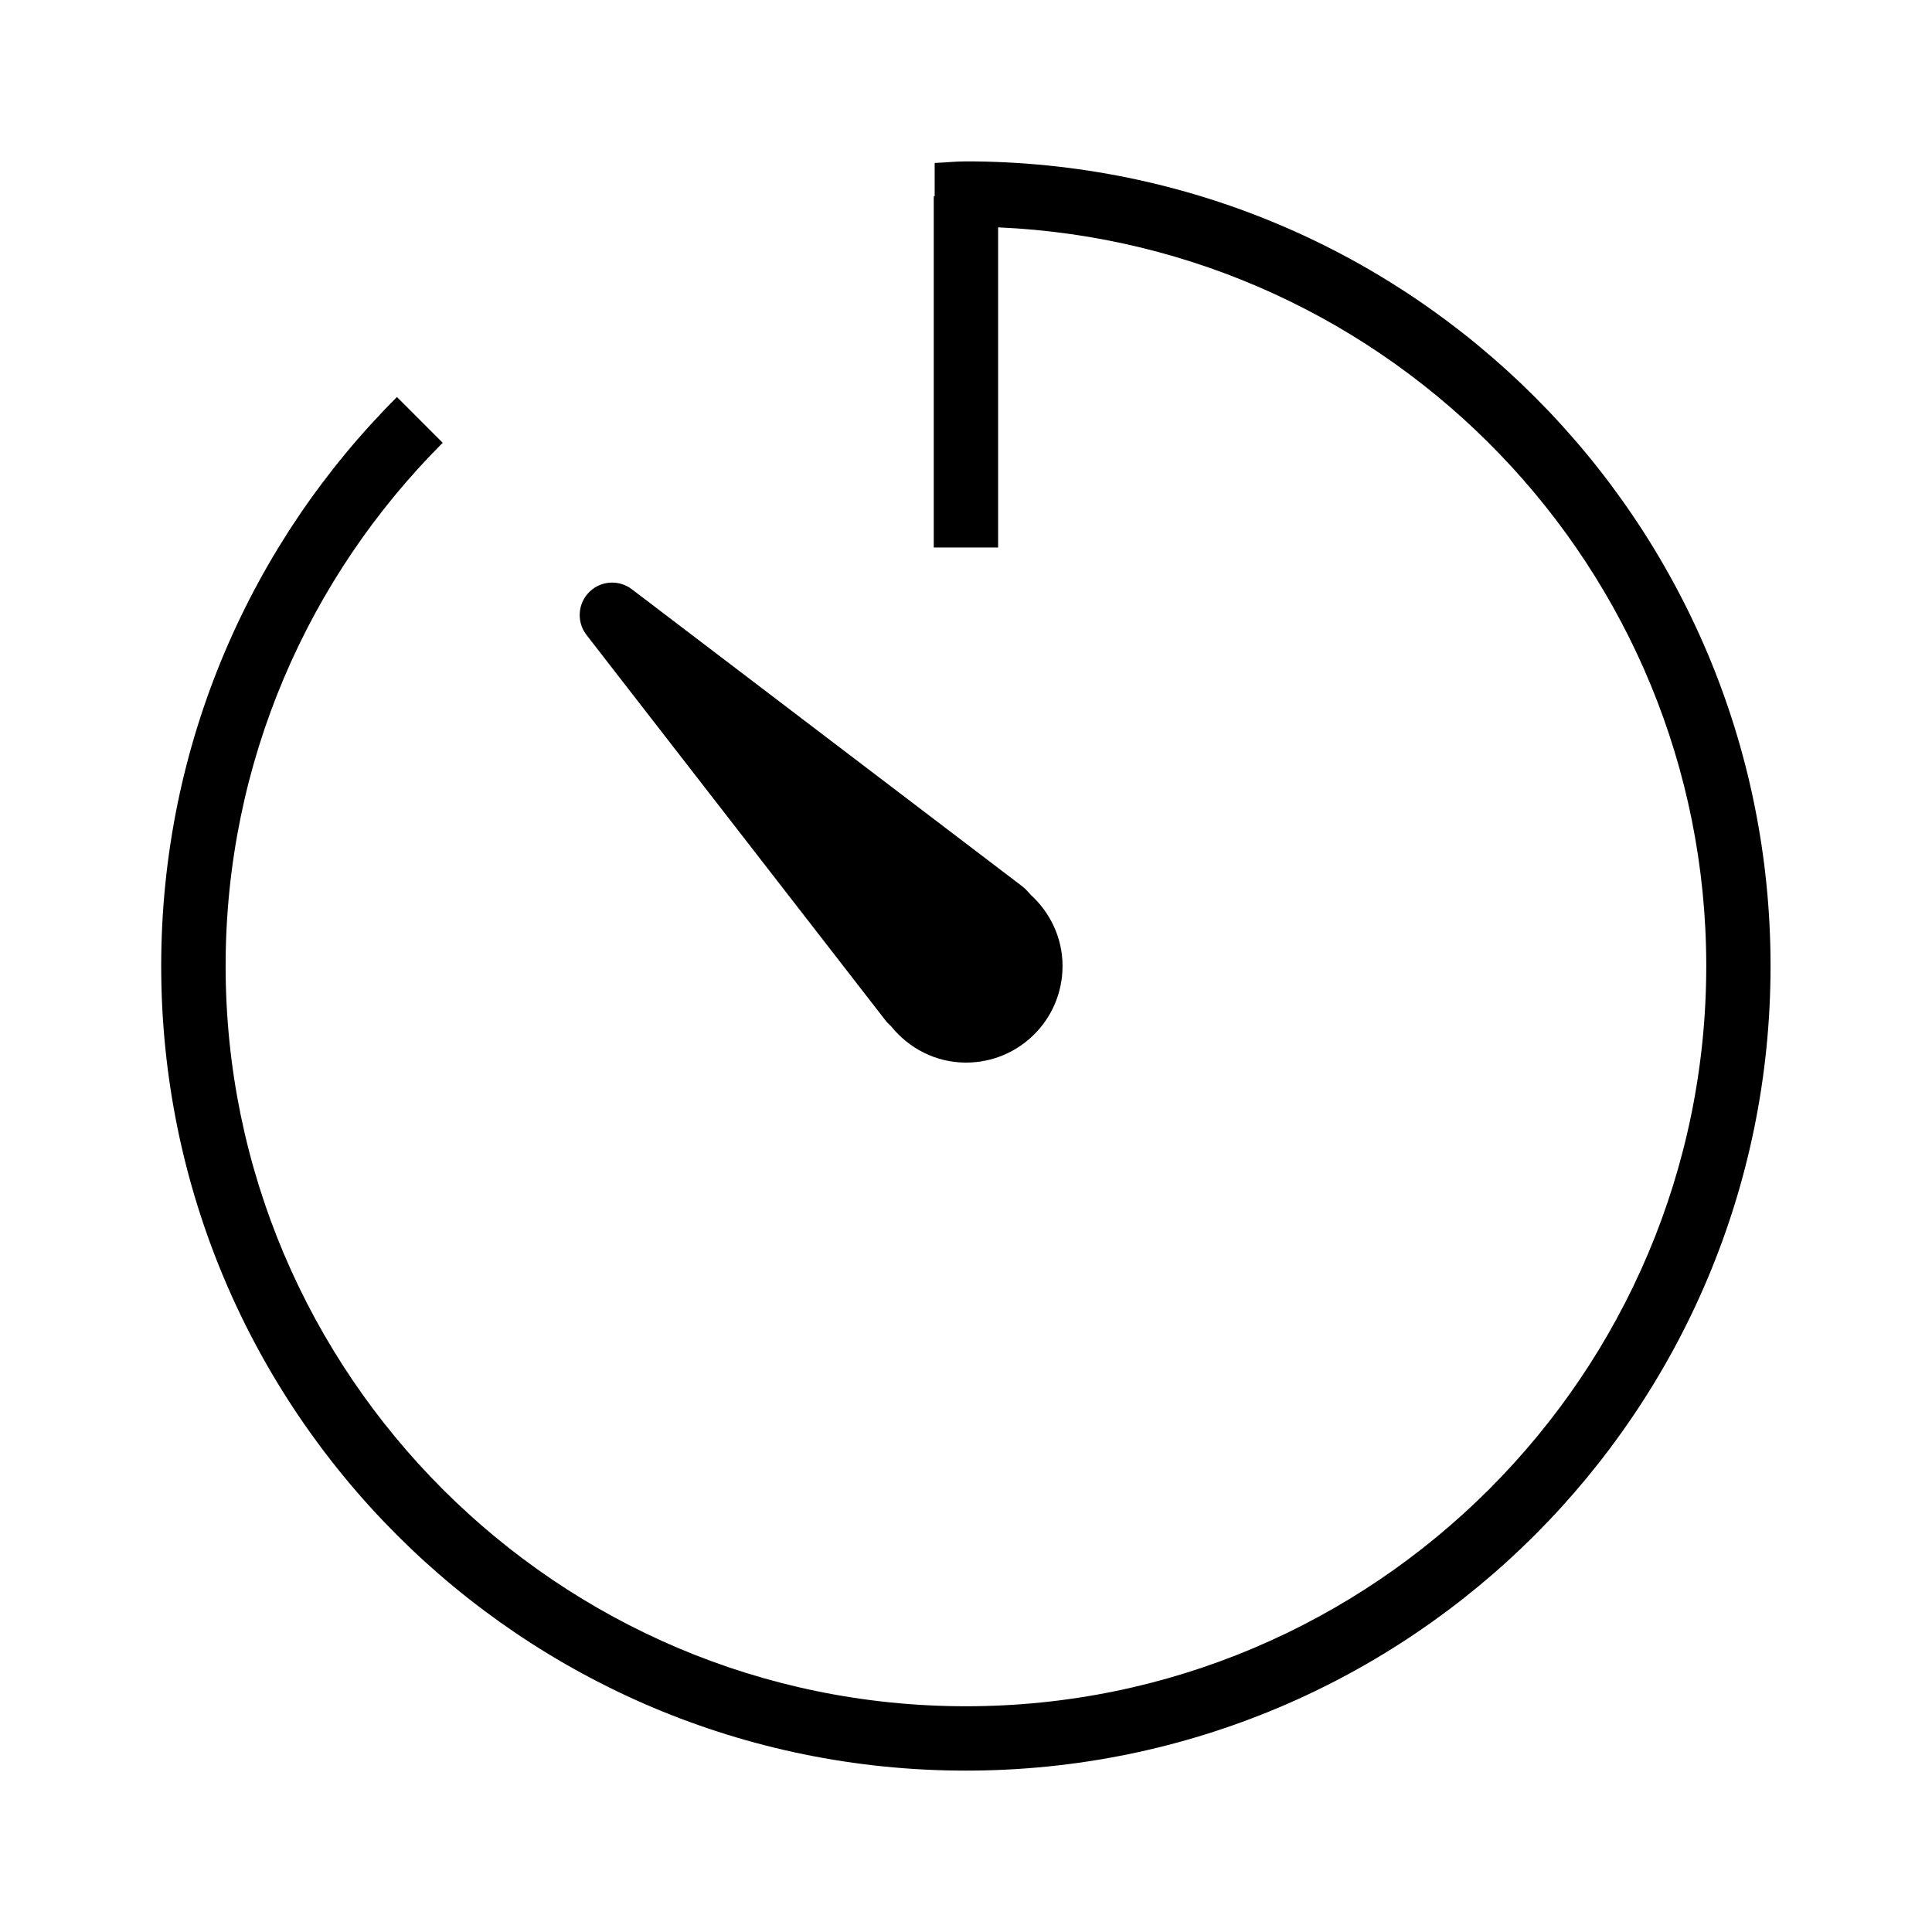
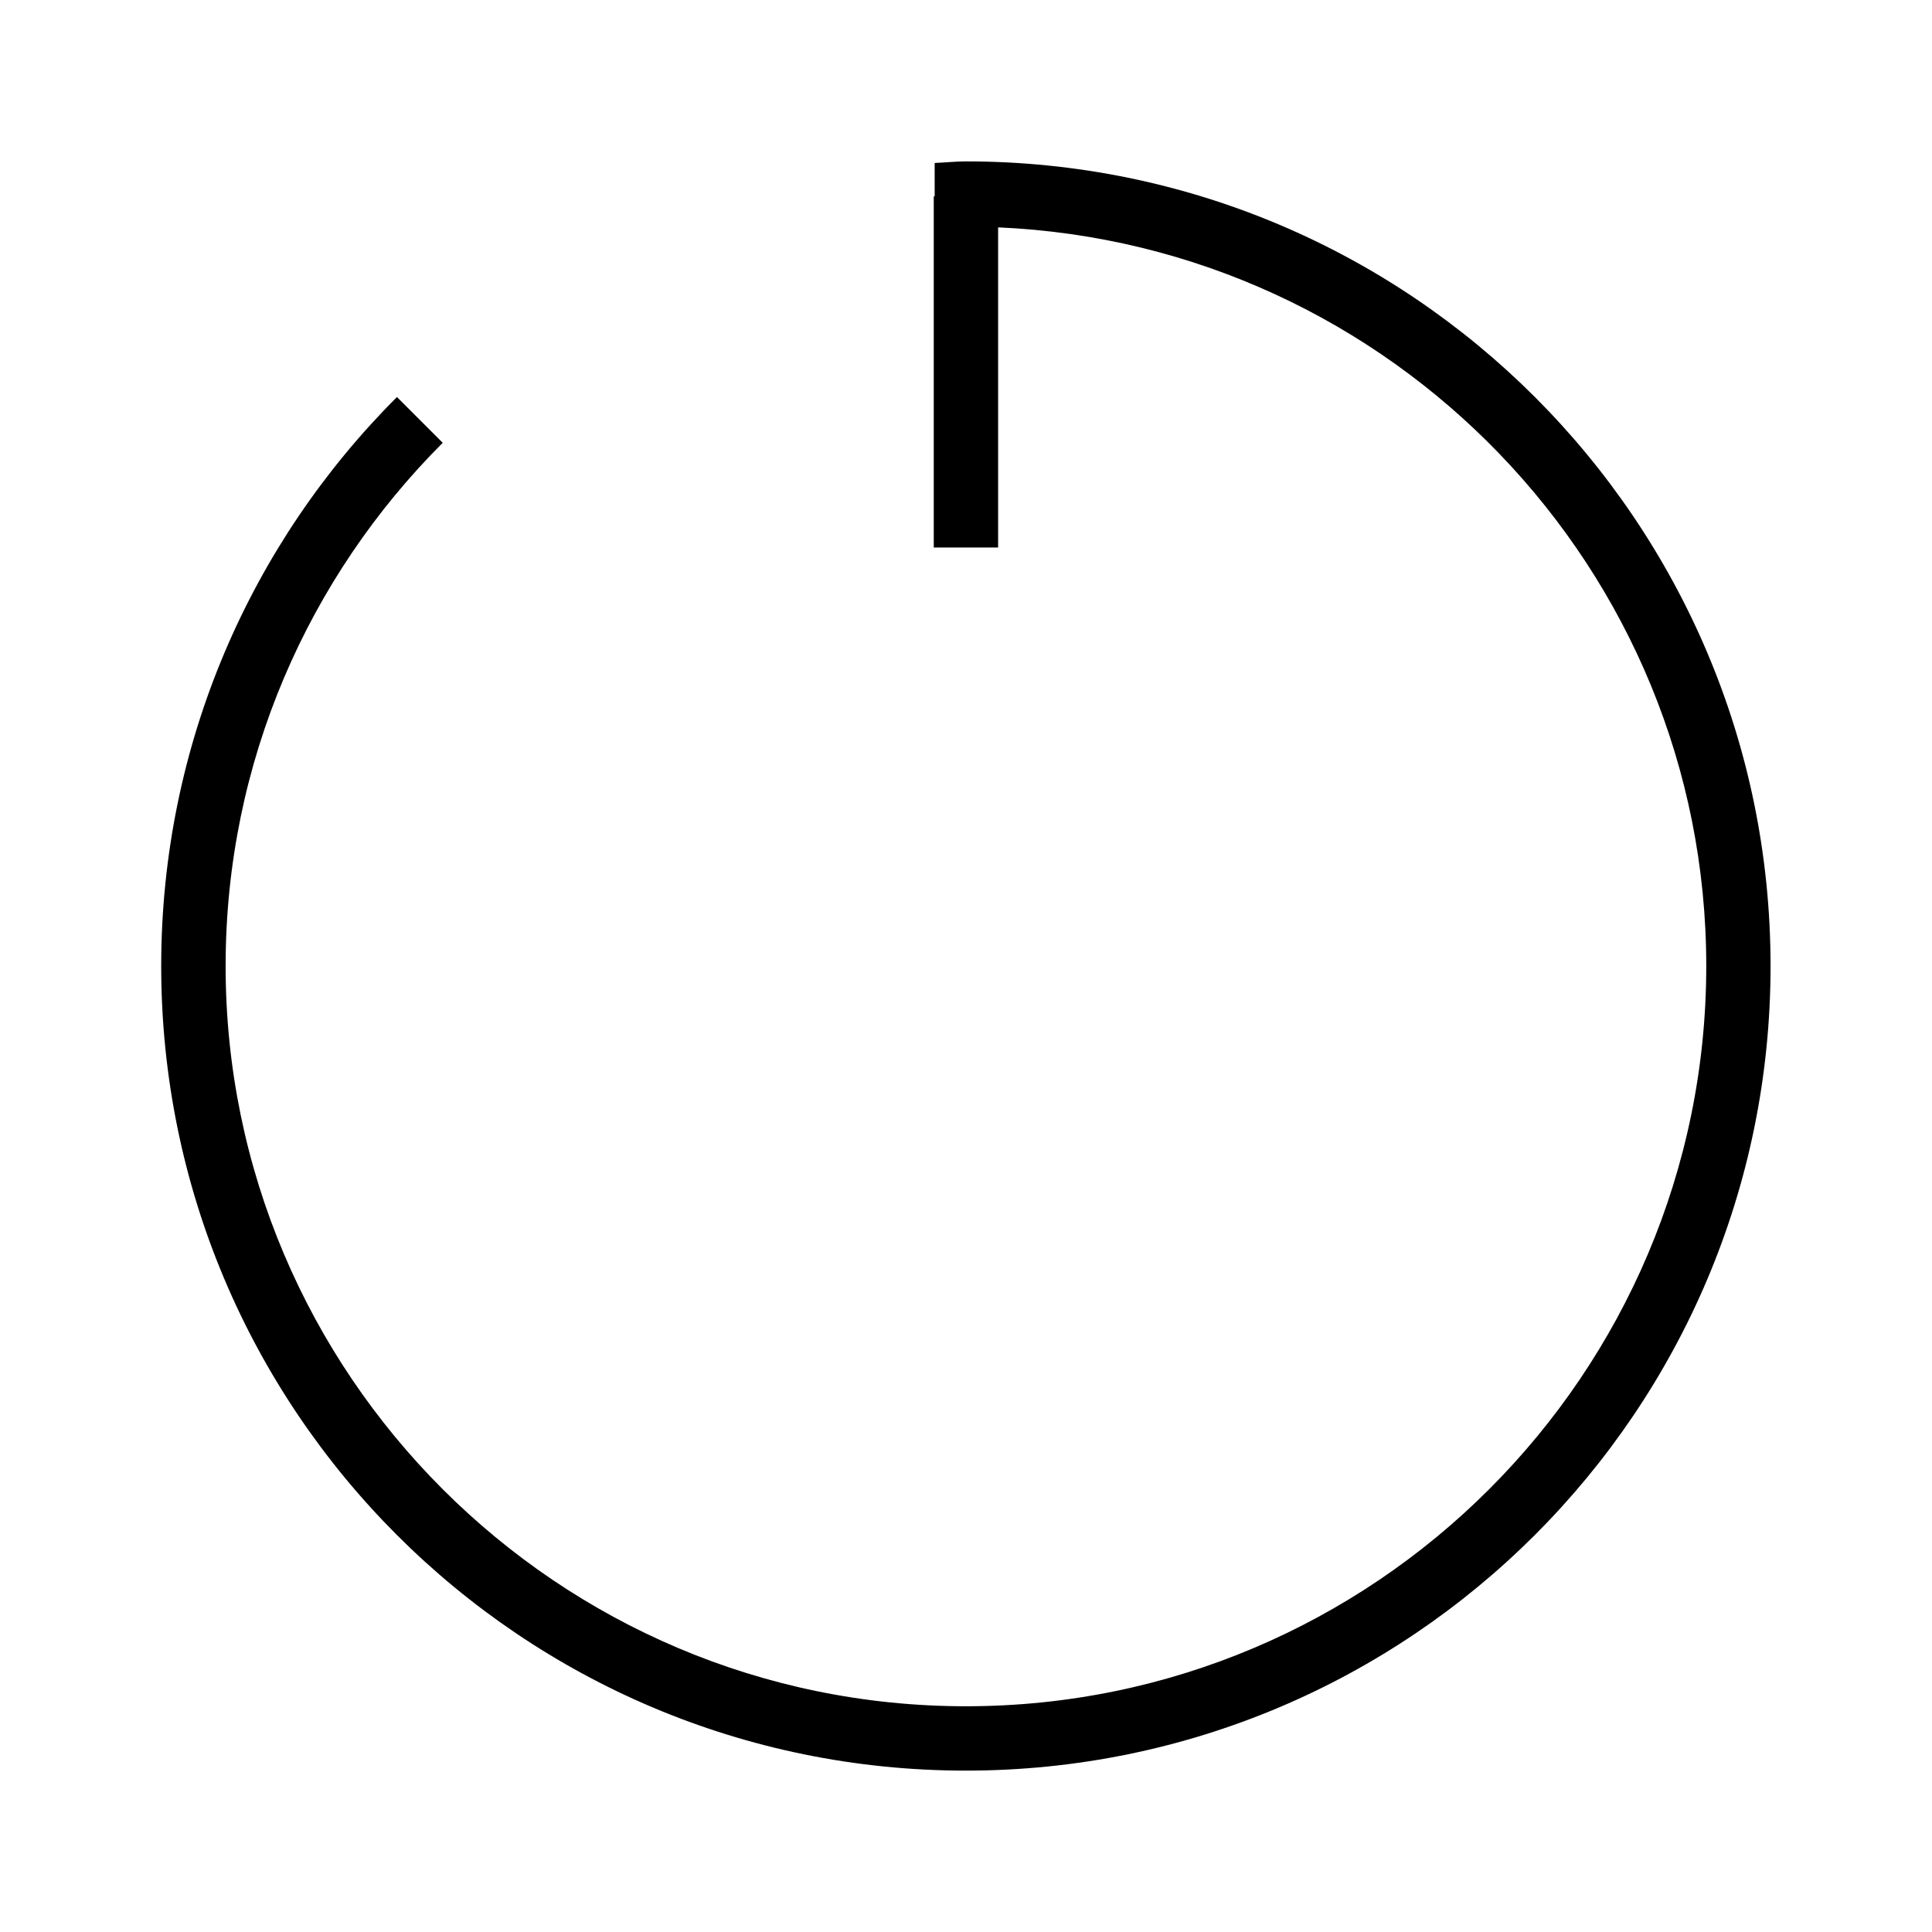
<svg xmlns="http://www.w3.org/2000/svg" version="1.1" width="32" height="32" viewBox="0 0 32 32">
  <g id="icomoon-ignore">
</g>
-   <path d="M14.686 16.925c0.021 0.026 0.050 0.048 0.073 0.073 0.294 0.364 0.737 0.602 1.241 0.602 0.883 0 1.599-0.715 1.599-1.599 0-0.47-0.206-0.887-0.527-1.18-0.042-0.047-0.080-0.095-0.142-0.142l-6.463-4.918c-0.188-0.145-0.459-0.152-0.656 0-0.235 0.181-0.279 0.519-0.098 0.754l4.972 6.41z" fill="#000000" />
  <path d="M16 2.673c-0.175 0-0.346 0.020-0.519 0.026v0.553h-0.015v5.816h1.066v-5.302c6.514 0.282 11.729 5.653 11.729 12.234 0 6.761-5.5 12.261-12.262 12.261s-12.262-5.5-12.262-12.261c0-3.381 1.375-6.446 3.596-8.666l-0.758-0.758c-2.413 2.411-3.905 5.744-3.905 9.424 0 7.361 5.966 13.327 13.328 13.327s13.328-5.966 13.328-13.327c0-7.361-5.966-13.327-13.328-13.327z" fill="#000000" />
</svg>